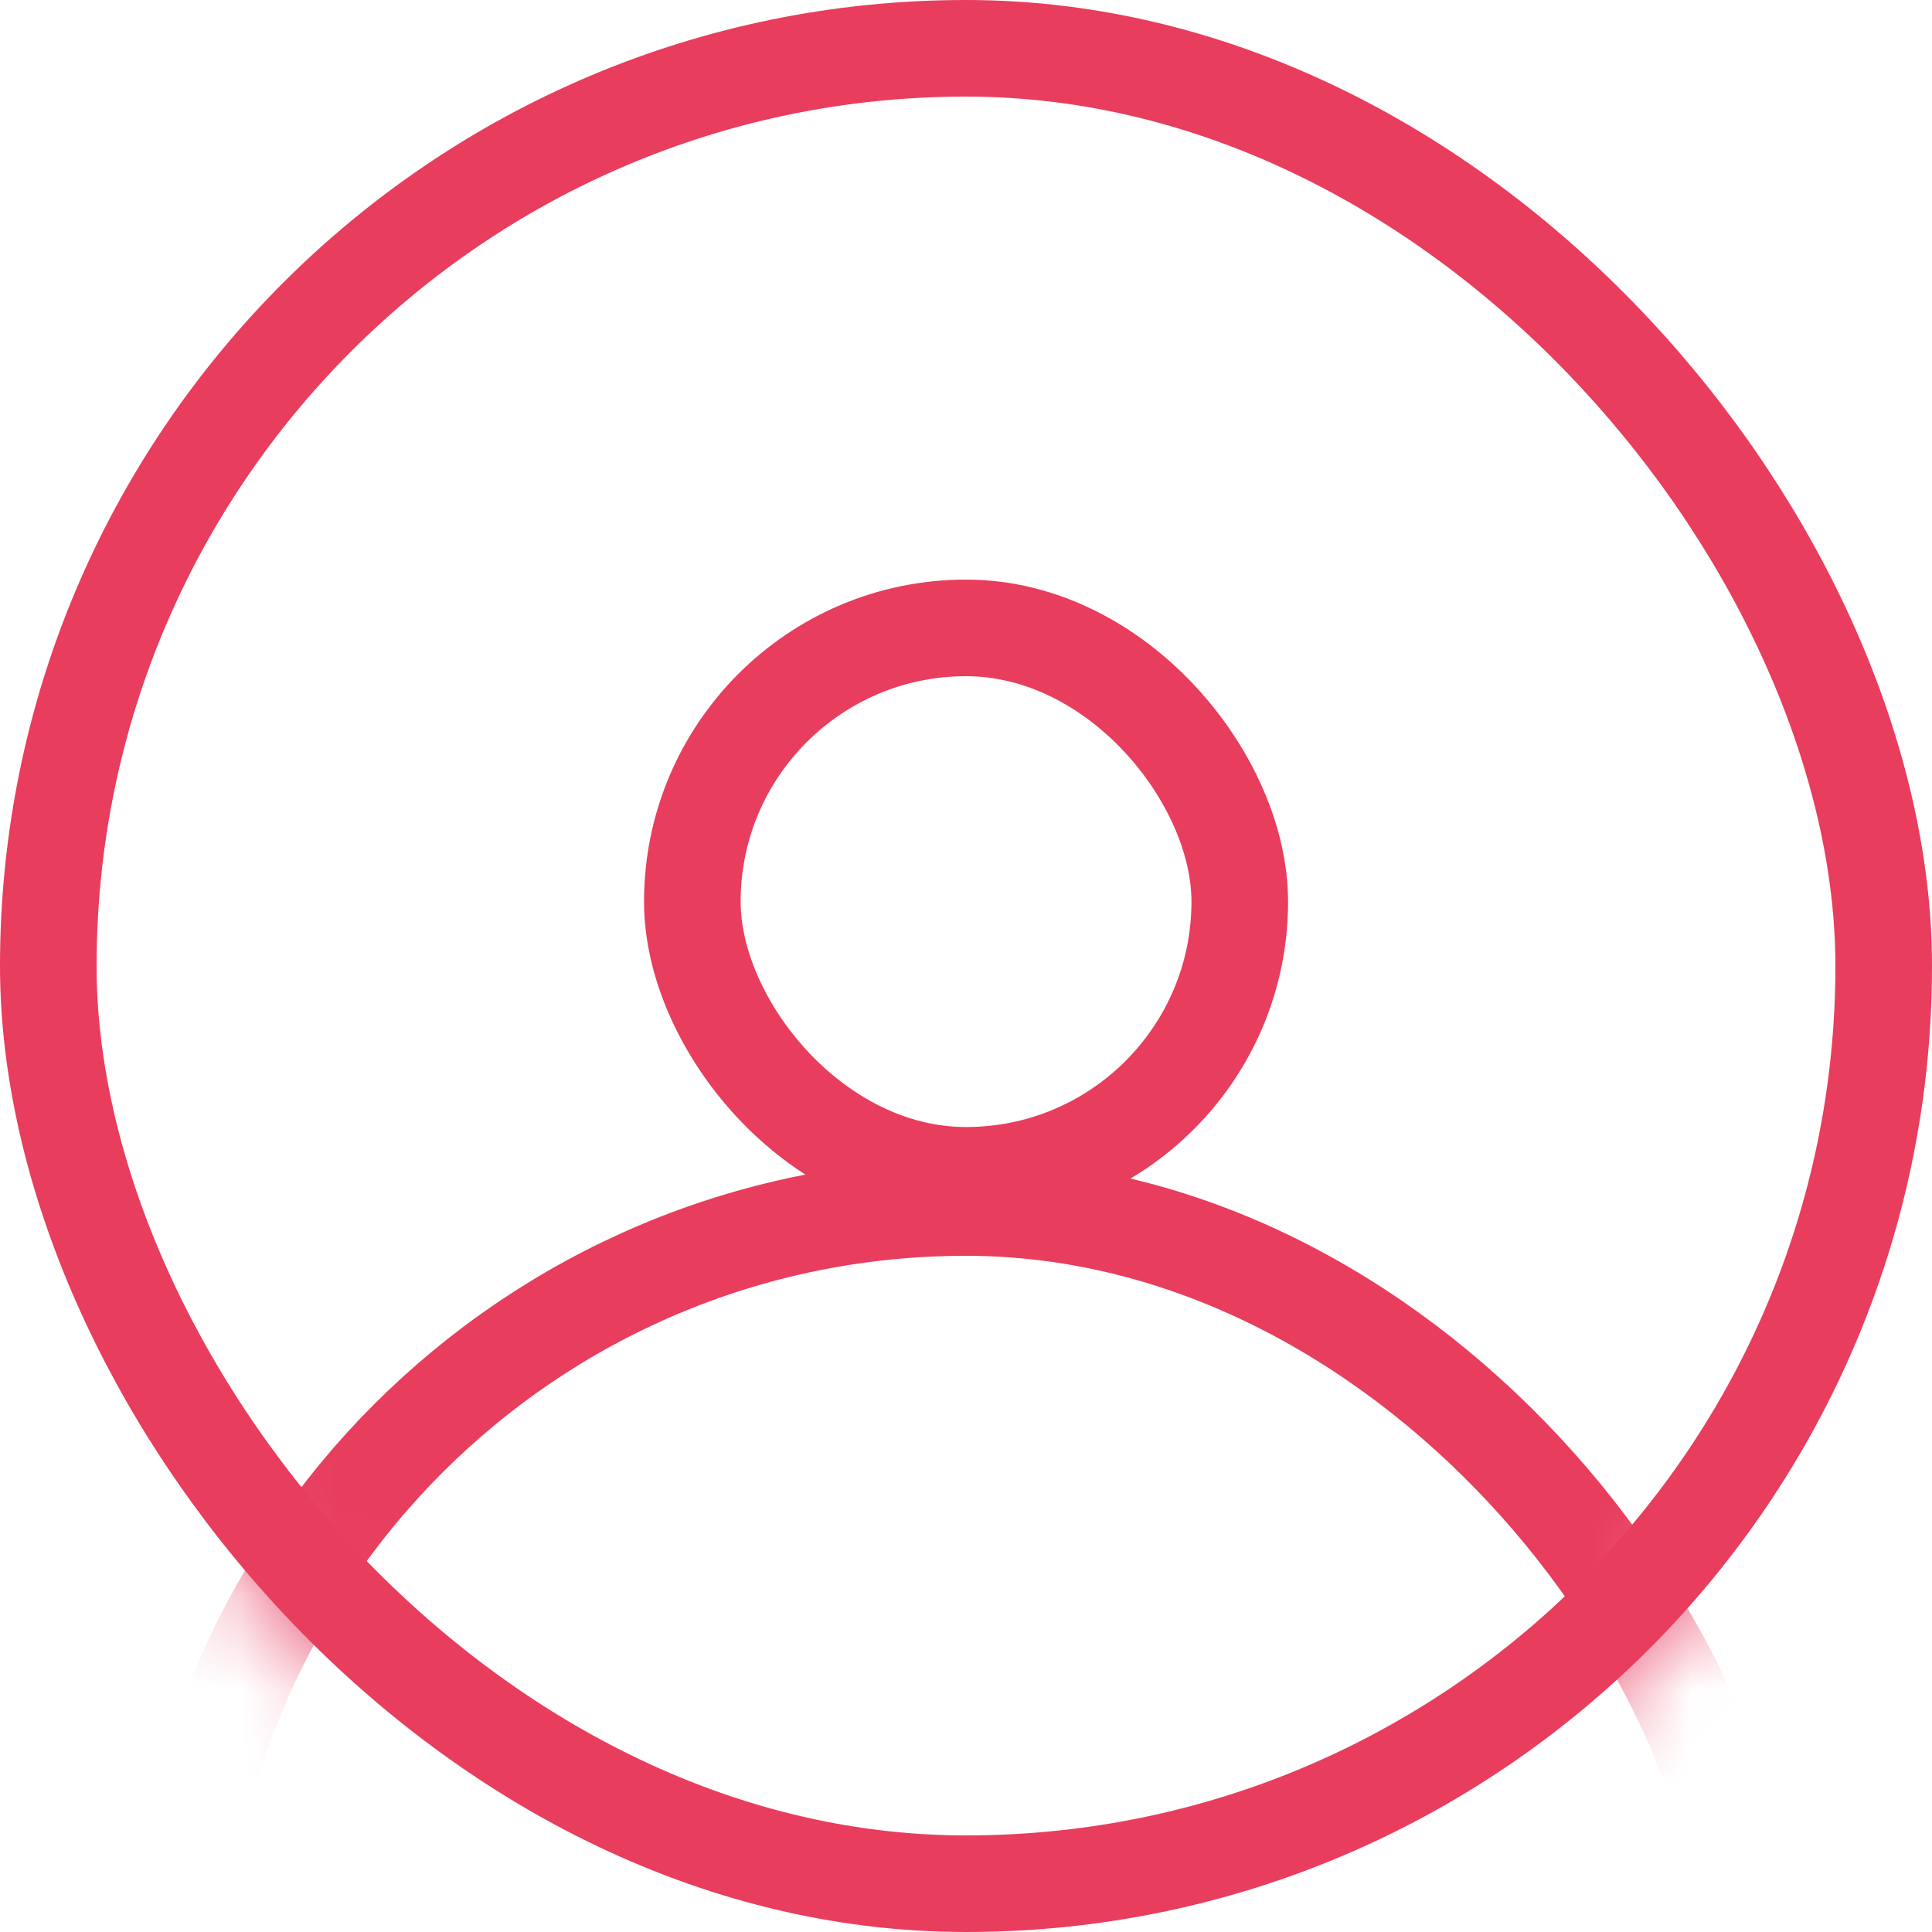
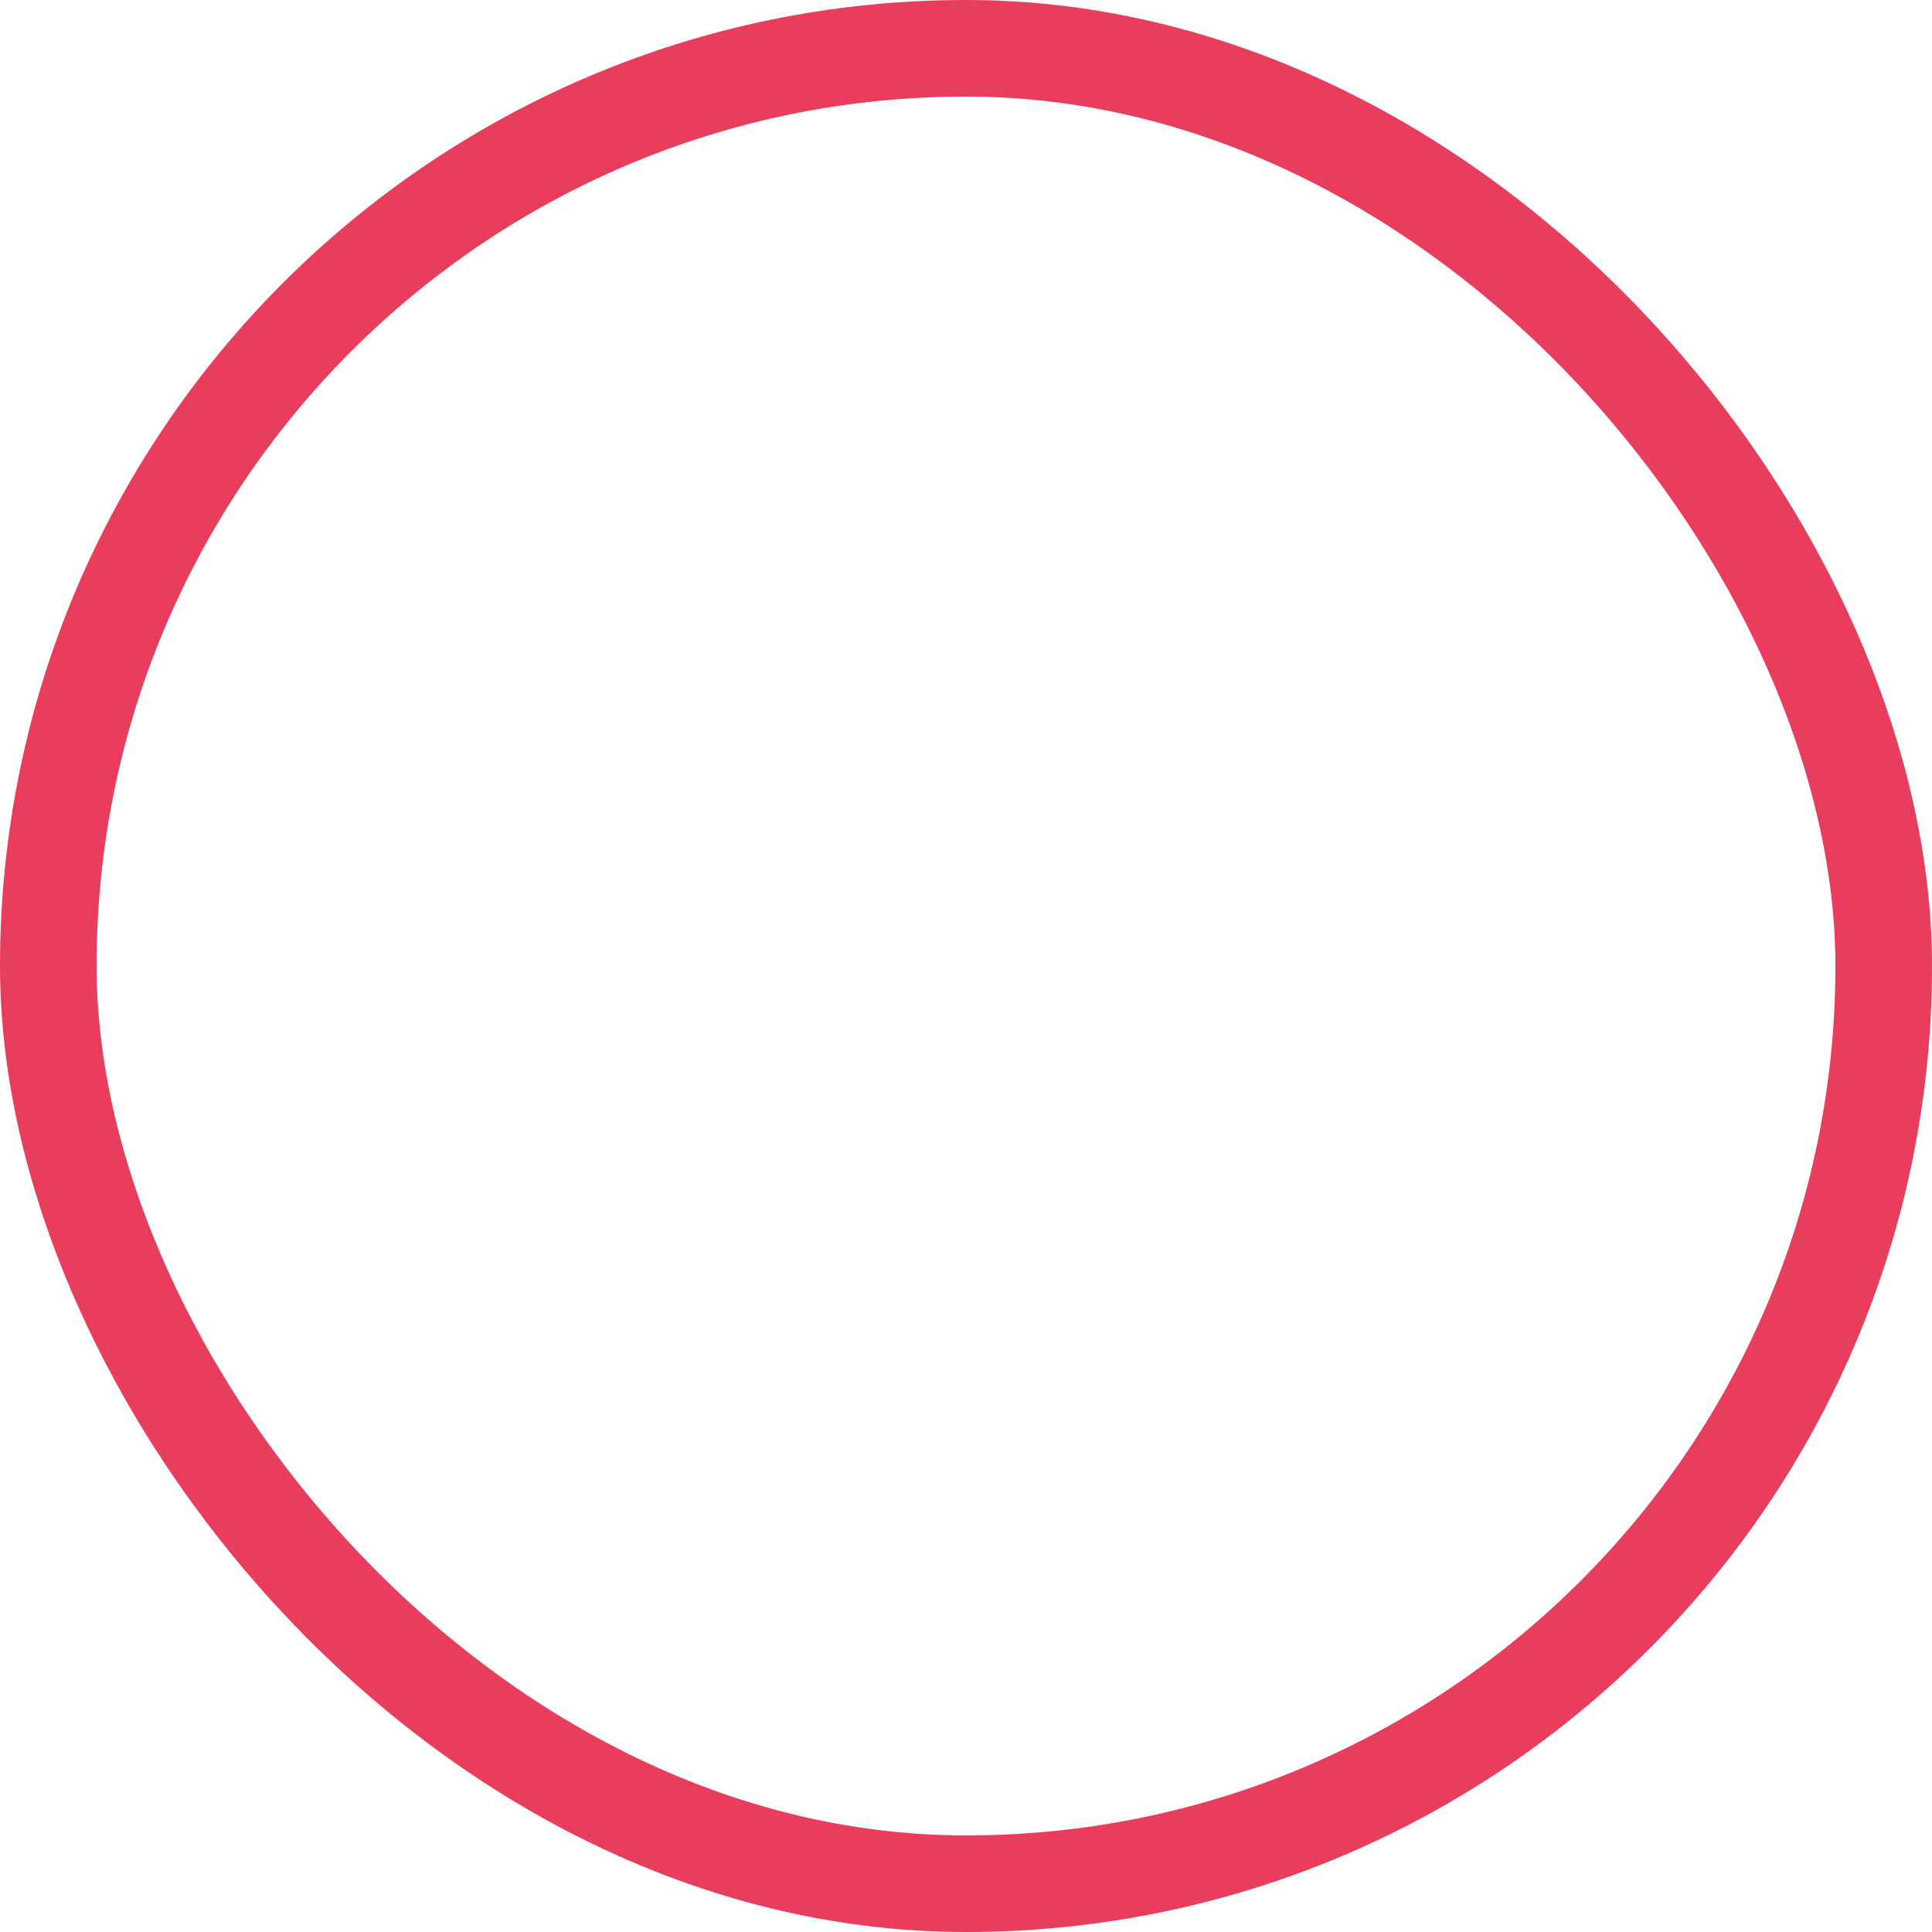
<svg xmlns="http://www.w3.org/2000/svg" width="20" height="20" fill="none">
  <rect x=".5" y=".5" width="19" height="19" rx="9.5" stroke="#E83D5D" />
  <mask id="a" maskUnits="userSpaceOnUse" x="0" y="0" width="20" height="20">
-     <rect x="1" y="1" width="18" height="18" rx="9" fill="#C4C4C4" stroke="#E83D5D" stroke-width="2" />
-   </mask>
+     </mask>
  <g mask="url(#a)" stroke="#E83D5D">
    <rect x="1.833" y="12.5" width="16.333" height="16.333" rx="8.167" />
-     <rect x="7.167" y="6.5" width="5.667" height="5.667" rx="2.833" />
  </g>
</svg>